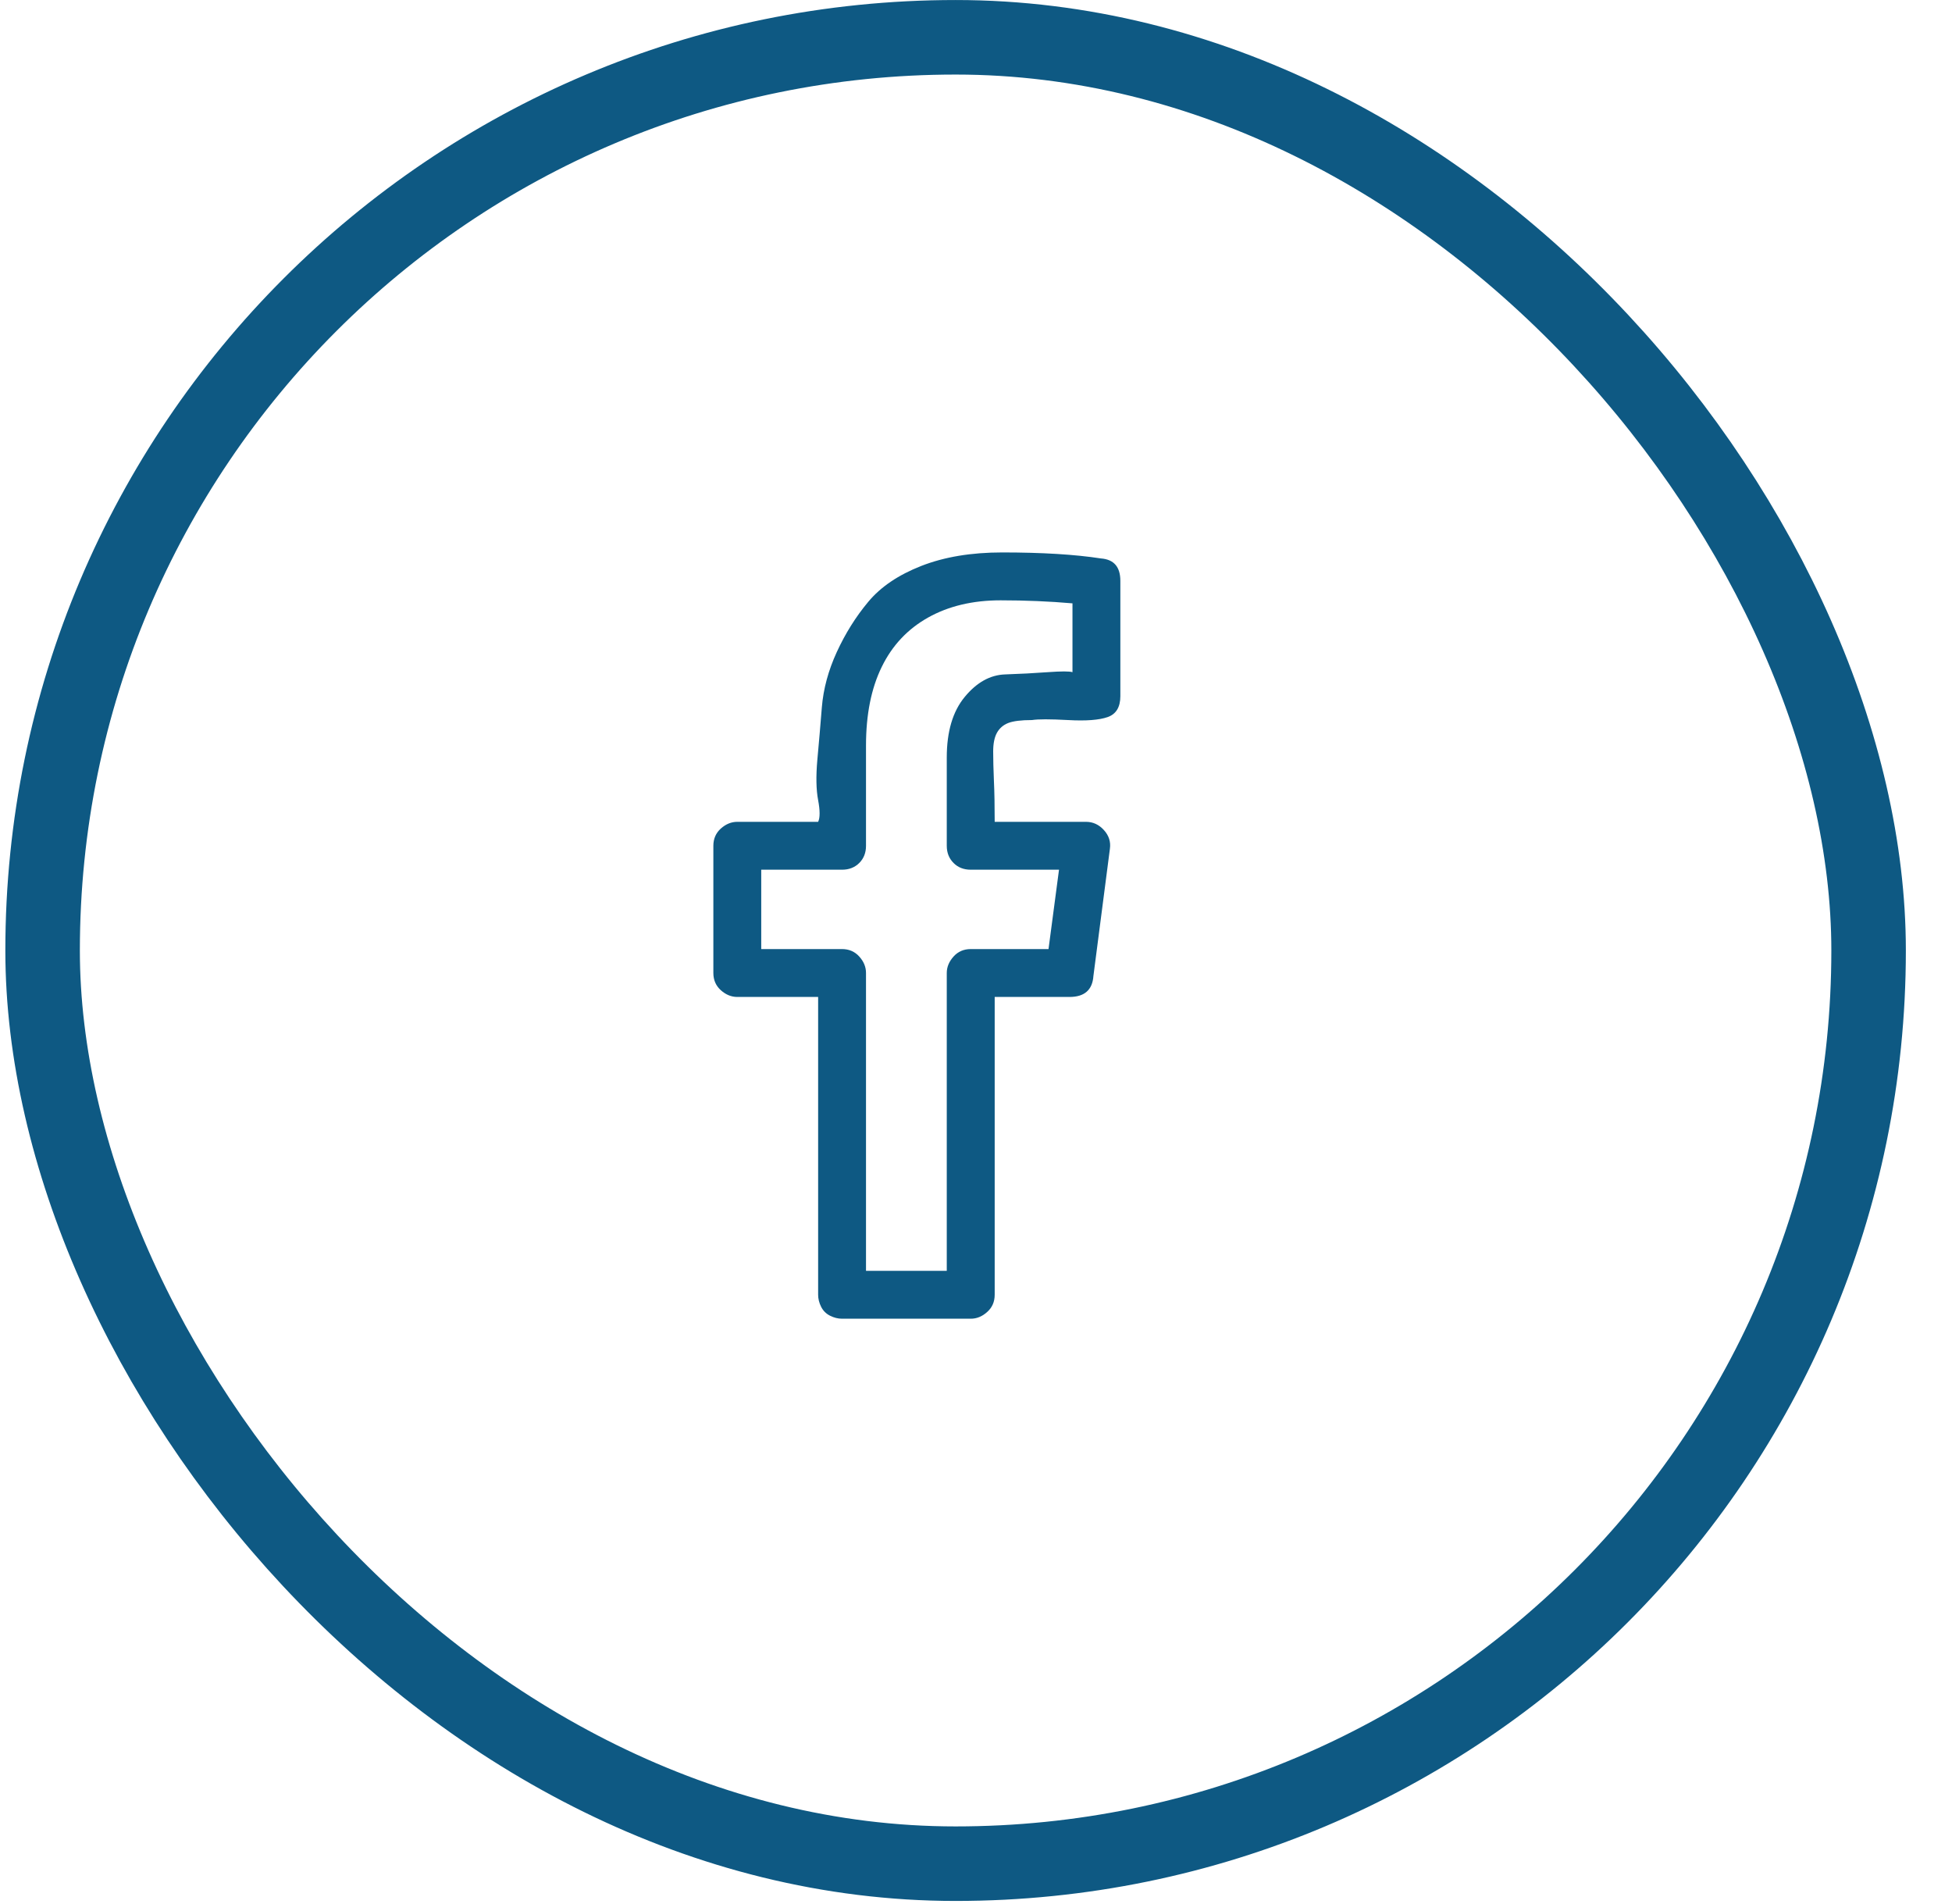
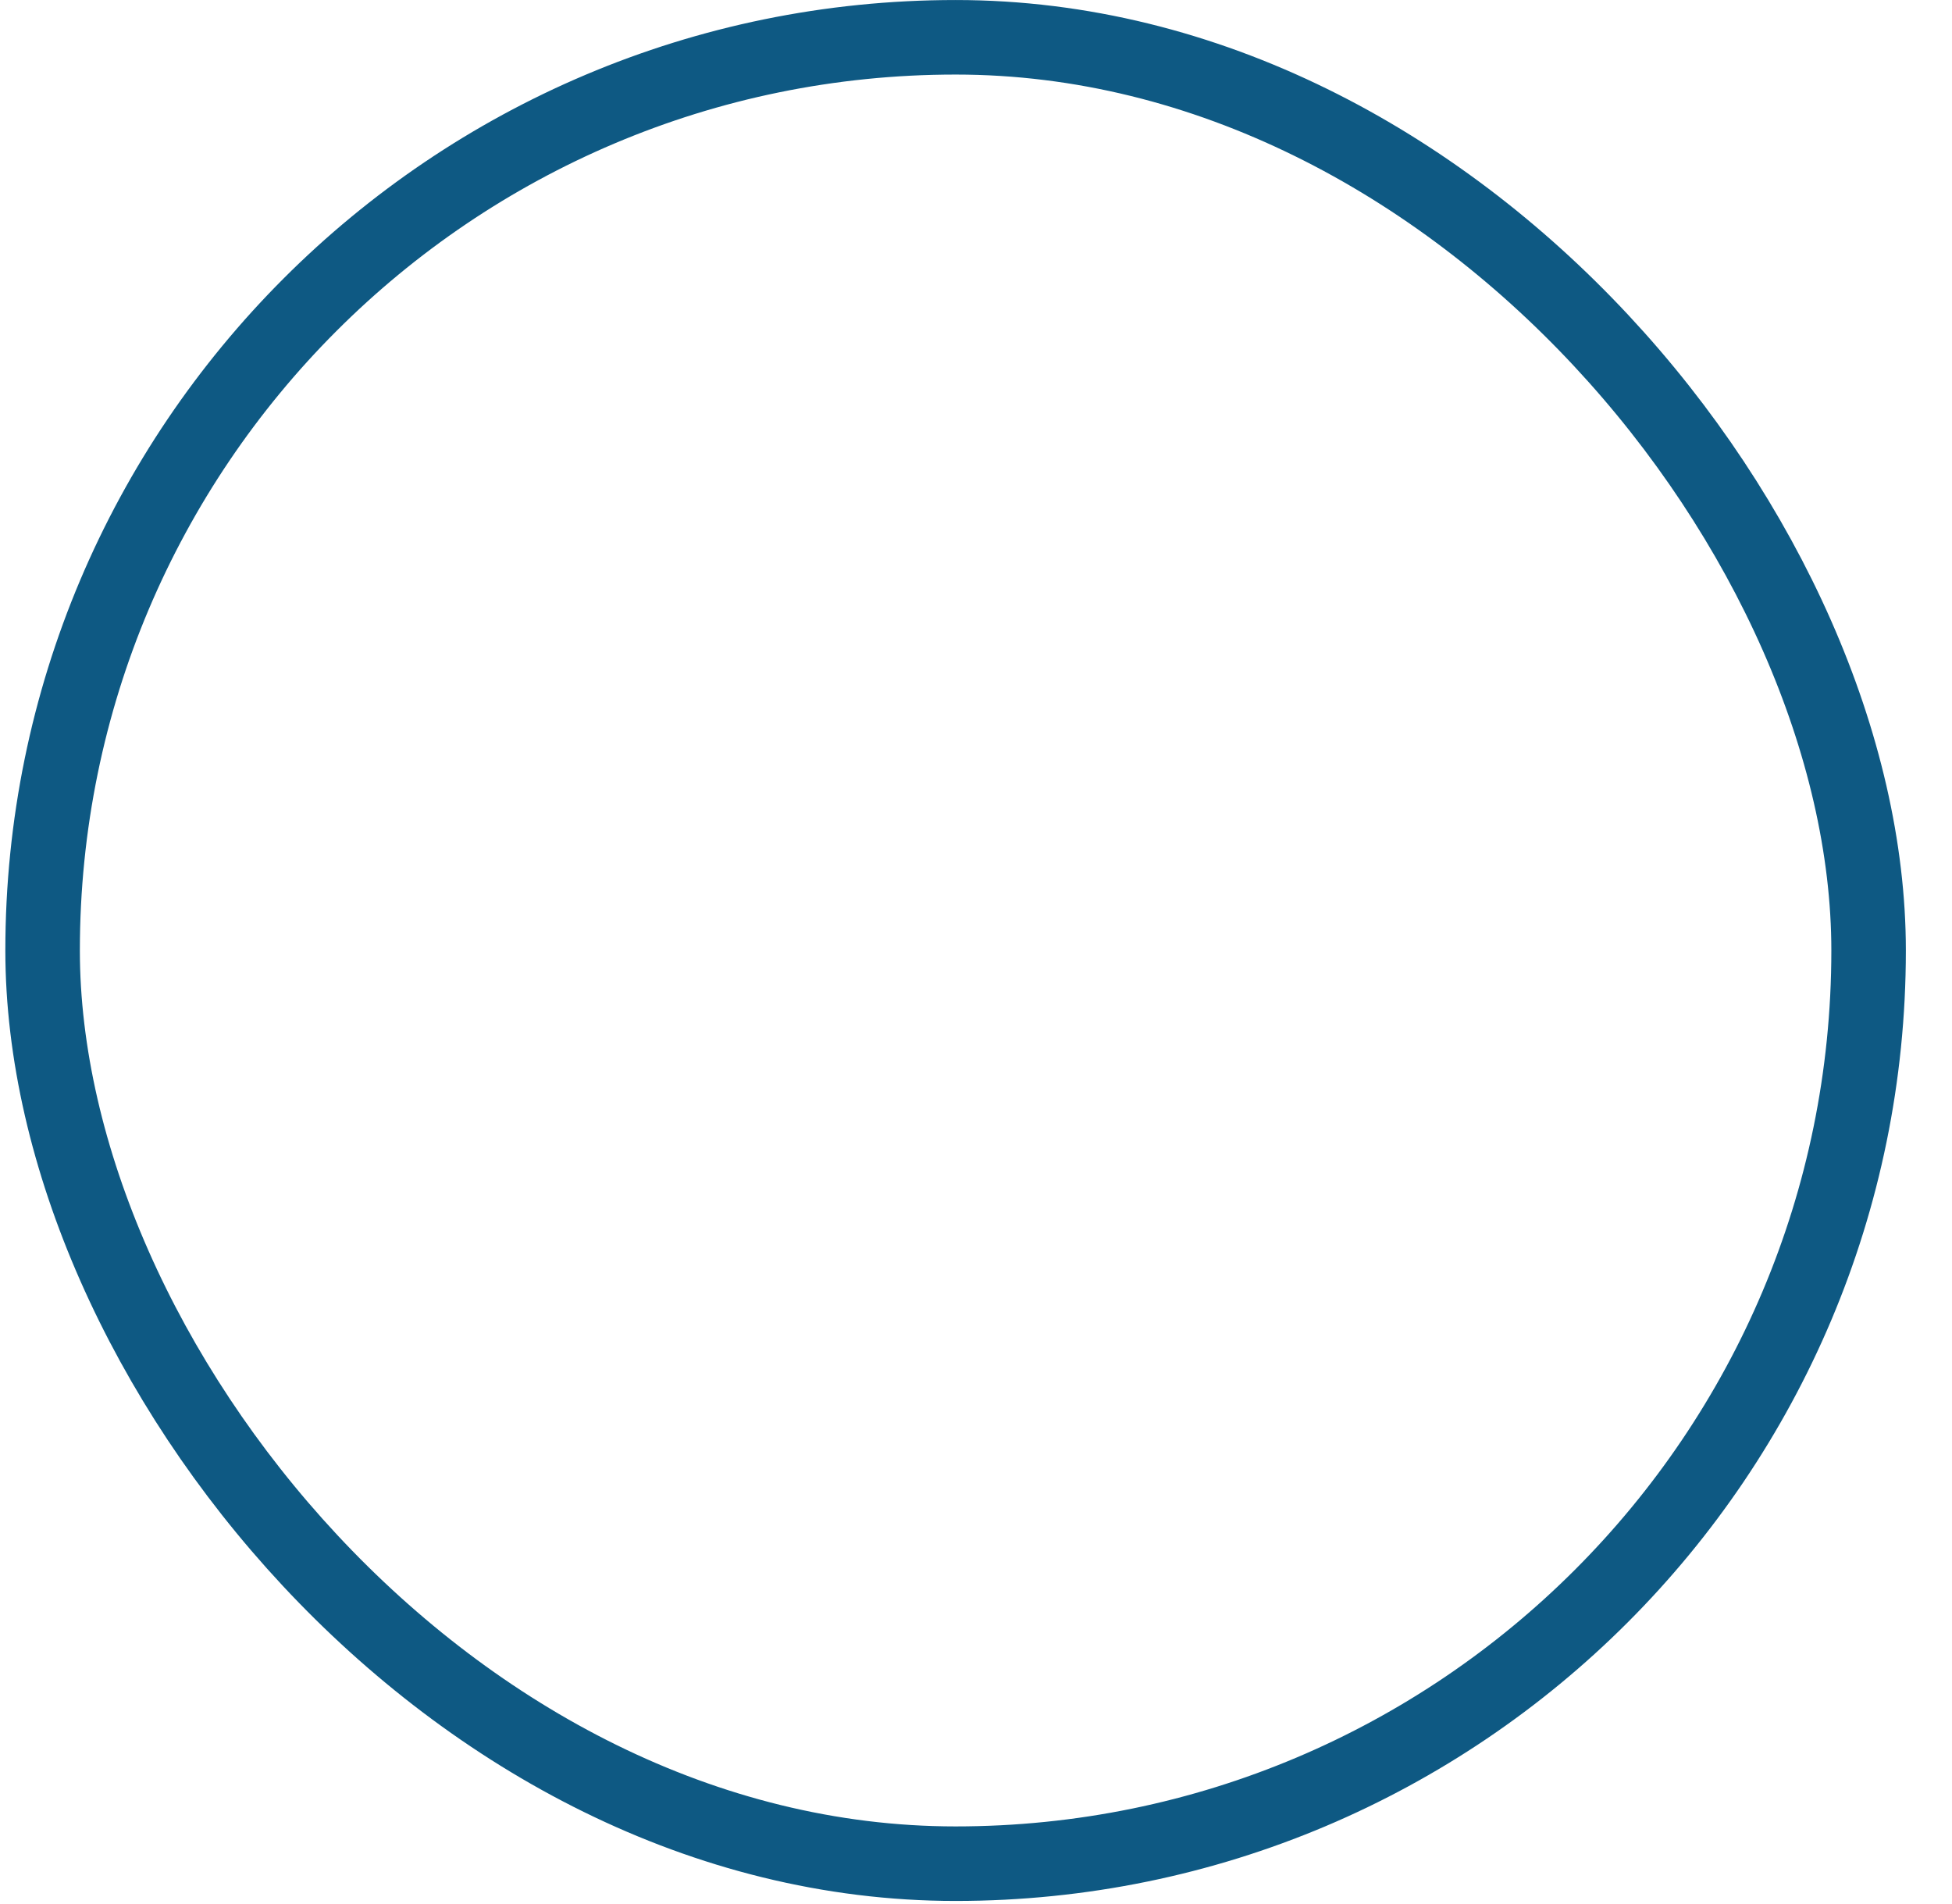
<svg xmlns="http://www.w3.org/2000/svg" width="40" height="39" viewBox="0 0 40 39" fill="none">
  <rect x="0.873" y="0.764" width="37.418" height="37.418" rx="18.709" stroke="#0E5983" stroke-width="1.527" />
  <g clip-path="url(#clip0_190_265)">
-     <path d="M15.109 20.425C14.986 20.425 14.874 20.379 14.771 20.287C14.669 20.195 14.618 20.077 14.618 19.934V17.328C14.618 17.185 14.669 17.067 14.771 16.975C14.874 16.883 14.986 16.837 15.109 16.837H16.765C16.805 16.756 16.805 16.607 16.765 16.393C16.724 16.178 16.719 15.902 16.749 15.565C16.78 15.227 16.811 14.87 16.841 14.492C16.872 14.113 16.974 13.735 17.148 13.357C17.322 12.979 17.536 12.636 17.792 12.33C18.047 12.023 18.41 11.778 18.88 11.594C19.35 11.41 19.902 11.318 20.536 11.318C21.354 11.318 22.028 11.359 22.56 11.441C22.826 11.461 22.958 11.614 22.958 11.901V14.262C22.958 14.486 22.872 14.63 22.698 14.691C22.524 14.752 22.253 14.773 21.885 14.752C21.517 14.732 21.272 14.732 21.149 14.752C20.924 14.752 20.761 14.773 20.659 14.813C20.556 14.854 20.48 14.921 20.429 15.013C20.378 15.105 20.352 15.233 20.352 15.396C20.352 15.56 20.357 15.759 20.367 15.994C20.378 16.229 20.383 16.51 20.383 16.837H22.253C22.396 16.837 22.519 16.893 22.621 17.006C22.723 17.118 22.764 17.246 22.744 17.389L22.406 19.995C22.386 20.282 22.222 20.425 21.916 20.425H20.383V26.526C20.383 26.67 20.332 26.787 20.229 26.879C20.127 26.971 20.015 27.017 19.892 27.017H17.255C17.173 27.017 17.092 26.997 17.01 26.956C16.928 26.915 16.867 26.854 16.826 26.772C16.785 26.69 16.765 26.608 16.765 26.526V20.425H15.109ZM15.599 17.818V19.444H17.255C17.398 19.444 17.516 19.495 17.608 19.597C17.7 19.699 17.746 19.811 17.746 19.934V26.036H19.401V19.934C19.401 19.811 19.448 19.699 19.54 19.597C19.631 19.495 19.749 19.444 19.892 19.444H21.486L21.701 17.818H19.892C19.749 17.818 19.631 17.772 19.54 17.68C19.448 17.588 19.401 17.471 19.401 17.328V15.519C19.401 14.987 19.524 14.573 19.77 14.277C20.015 13.98 20.291 13.827 20.597 13.817C20.904 13.807 21.195 13.791 21.471 13.771C21.747 13.751 21.916 13.751 21.977 13.771V12.361C21.507 12.32 21.016 12.299 20.505 12.299C19.933 12.299 19.437 12.417 19.018 12.652C18.599 12.887 18.282 13.224 18.068 13.664C17.853 14.103 17.746 14.64 17.746 15.273V17.328C17.746 17.471 17.7 17.588 17.608 17.68C17.516 17.772 17.398 17.818 17.255 17.818H15.599Z" fill="#0E5983" />
-   </g>
+     </g>
  <defs>
    <clipPath id="clip0_190_265">
      <rect width="16.036" height="16.036" fill="white" transform="matrix(1 0 0 -1 11.564 27.109)" />
    </clipPath>
  </defs>
</svg>